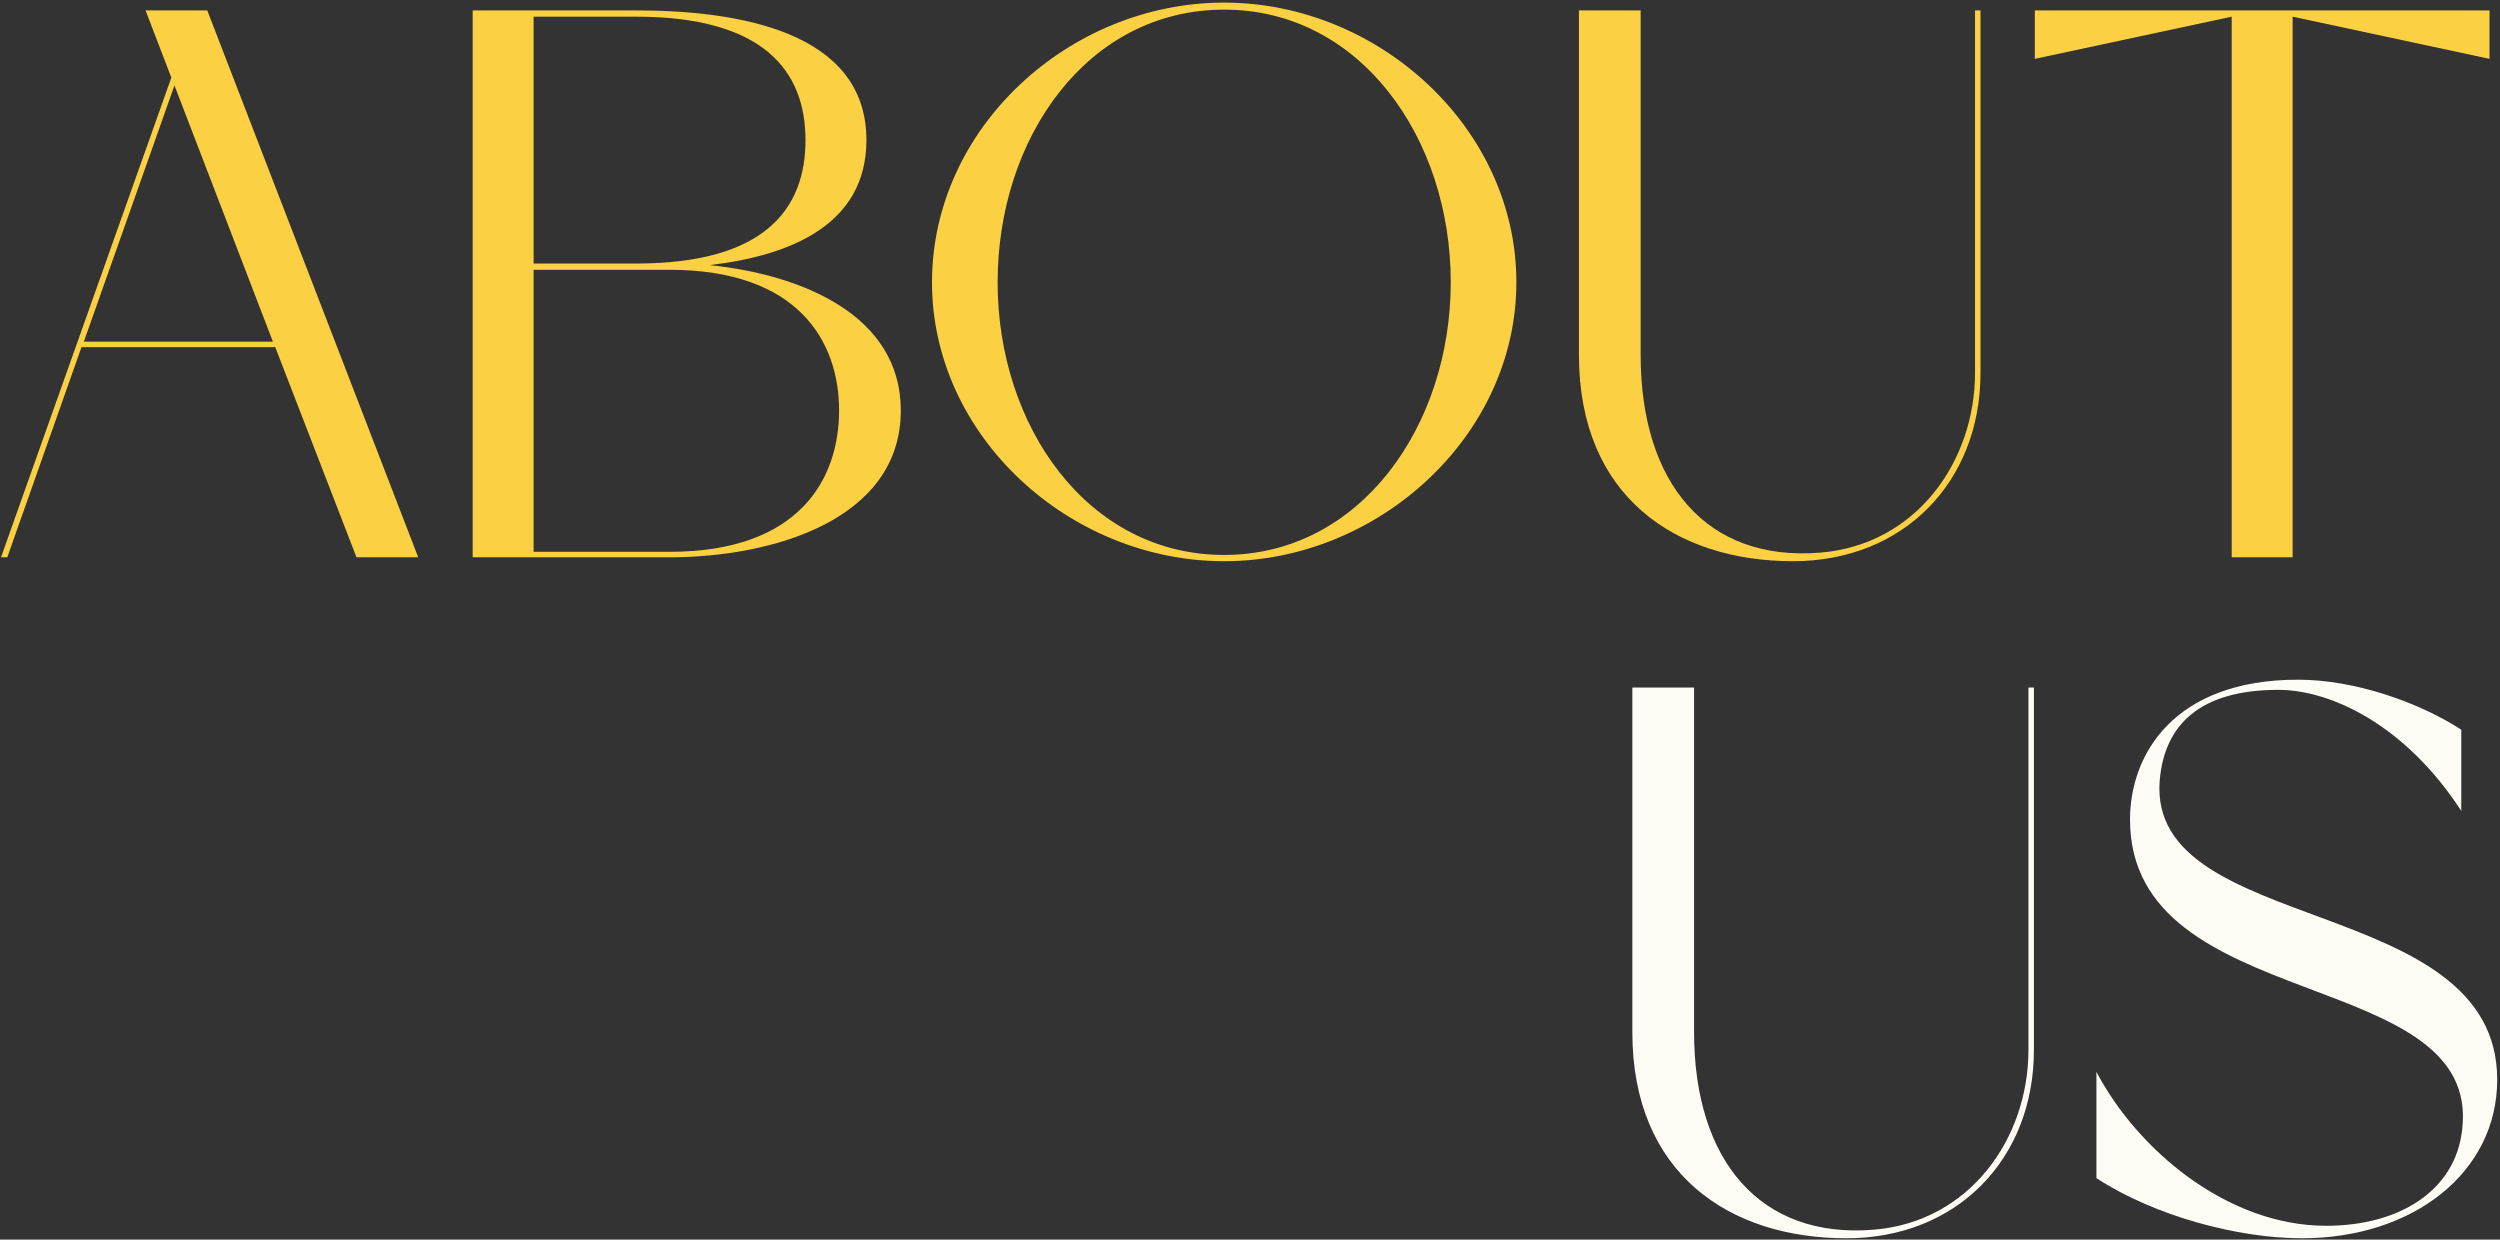
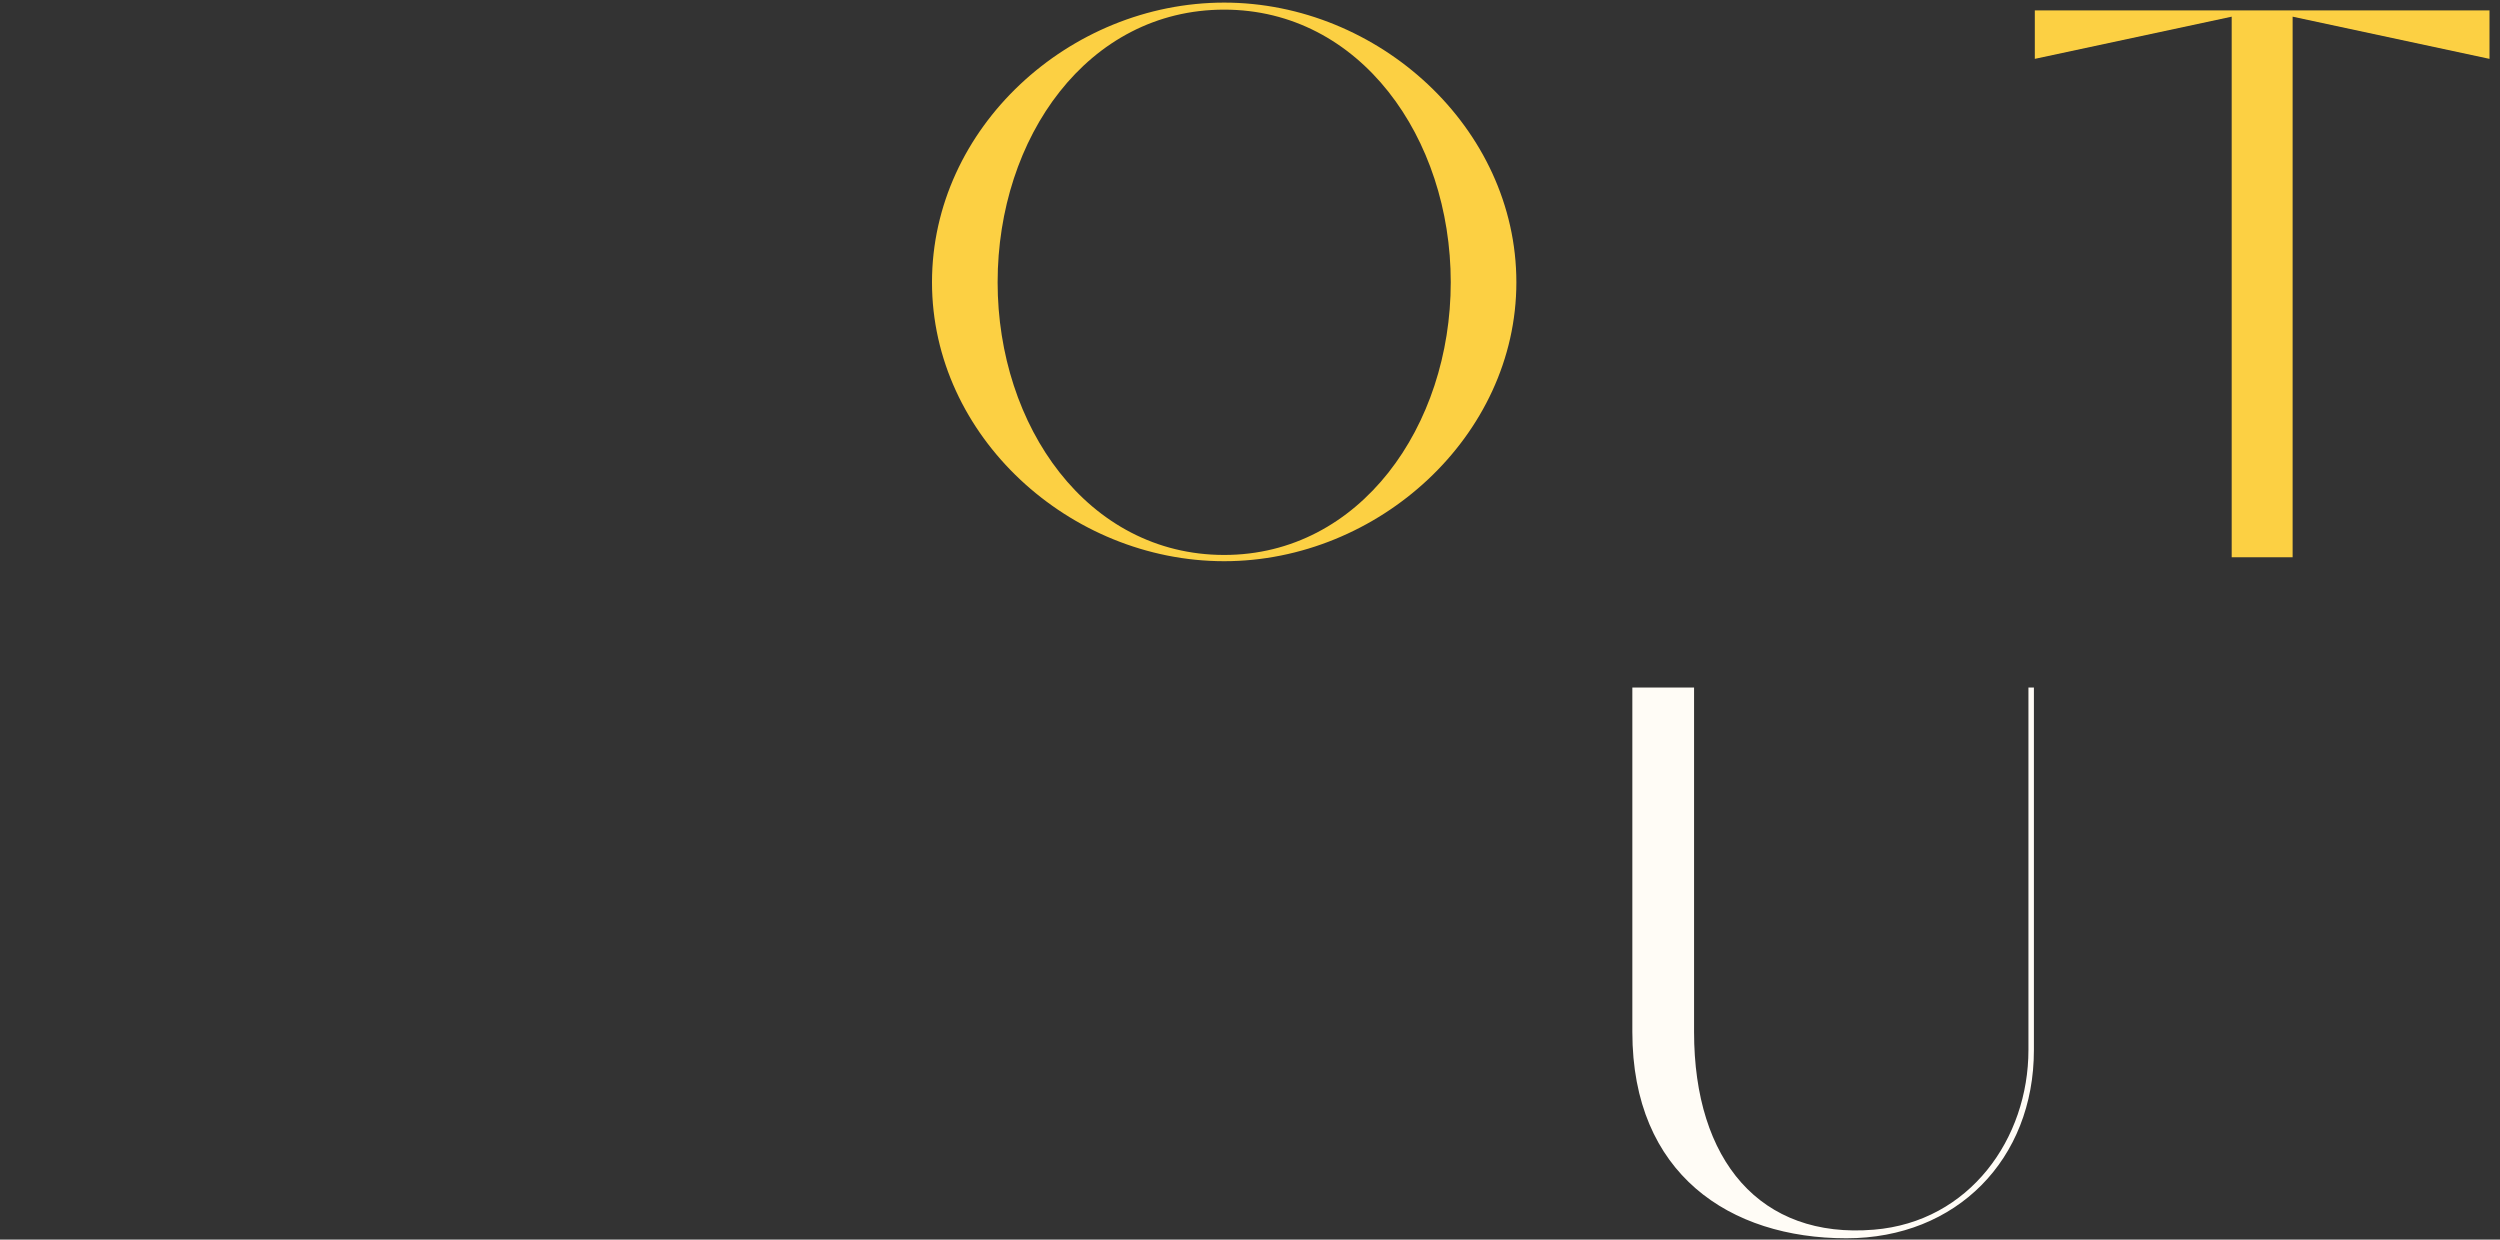
<svg xmlns="http://www.w3.org/2000/svg" width="480" height="238" viewBox="0 0 480 238" fill="none">
  <rect x="0" y="0" width="480" height="238" fill="#333333" stroke="none" />
-   <path d="M414.664 149.85C415.564 139.2 422.314 132.45 437.464 132.45C447.364 132.45 461.764 139.05 472.564 155.7V140.1C464.464 134.85 452.164 130.5 441.214 130.5C417.364 130.5 408.964 144.9 408.964 157.35C408.964 195.15 476.764 185.25 472.714 217.05C471.364 228.6 460.714 235.35 446.614 235.35C427.564 235.35 410.314 220.65 402.514 205.8V226.2C413.764 233.55 429.814 237.75 441.964 237.75C463.264 237.75 479.464 225.15 479.464 207.3C479.464 171.45 412.264 179.85 414.664 149.85Z" fill="#FFFCF6" />
  <path d="M389.46 132V201.6C389.46 218.55 378.21 234.6 359.76 236.1C338.01 237.9 325.26 222.9 325.26 198.15V132H313.41V198.15C313.41 225.45 332.16 237.75 354.51 237.75C375.66 237.75 390.51 222.6 390.51 201.6V132H389.46Z" fill="#FFFCF6" />
  <path d="M390.684 2V11.3L428.484 3.2V107H440.184V3.2L477.984 11.3V2H390.684Z" fill="#FCD043" />
-   <path d="M379.206 2V71.6C379.206 88.55 367.956 104.6 349.506 106.1C327.756 107.9 315.006 92.9 315.006 68.15V2H303.156V68.15C303.156 95.45 321.906 107.75 344.256 107.75C365.406 107.75 380.256 92.6 380.256 71.6V2H379.206Z" fill="#FCD043" />
  <path d="M235.043 0.5C205.343 0.5 178.943 24.5 178.943 54.2C178.943 83.75 205.343 107.75 235.043 107.75C264.593 107.75 291.143 83.75 291.143 54.2C291.143 24.5 264.593 0.5 235.043 0.5ZM235.043 106.55C208.793 106.55 191.543 81.8 191.543 54.2C191.543 26.45 208.793 1.85 235.043 1.85C261.143 1.85 278.543 26.45 278.543 54.2C278.543 81.8 261.143 106.55 235.043 106.55Z" fill="#FCD043" />
-   <path d="M136.204 50.9C151.804 49.1 166.354 43.1 166.354 26.9C166.354 5.9 141.454 2 122.104 2H90.754V107H128.554C148.054 107 172.954 99.95 172.954 78.8C172.954 60.5 153.904 52.7 136.204 50.9ZM122.104 3.2C146.704 3.2 154.654 13.7 154.654 26.9C154.654 40.25 146.704 50.6 122.104 50.6H102.454V3.2H122.104ZM128.554 105.95H102.454V51.8H128.554C153.304 51.8 161.104 65.6 161.104 78.8C161.104 92.15 153.304 105.95 128.554 105.95Z" fill="#FCD043" />
-   <path d="M68.447 107H80.297L39.797 2H27.947L32.897 14.9L0.197 107H1.397L15.647 66.65H52.847L68.447 107ZM16.097 65.6L33.497 16.4L52.397 65.6H16.097Z" fill="#FCD043" />
</svg>